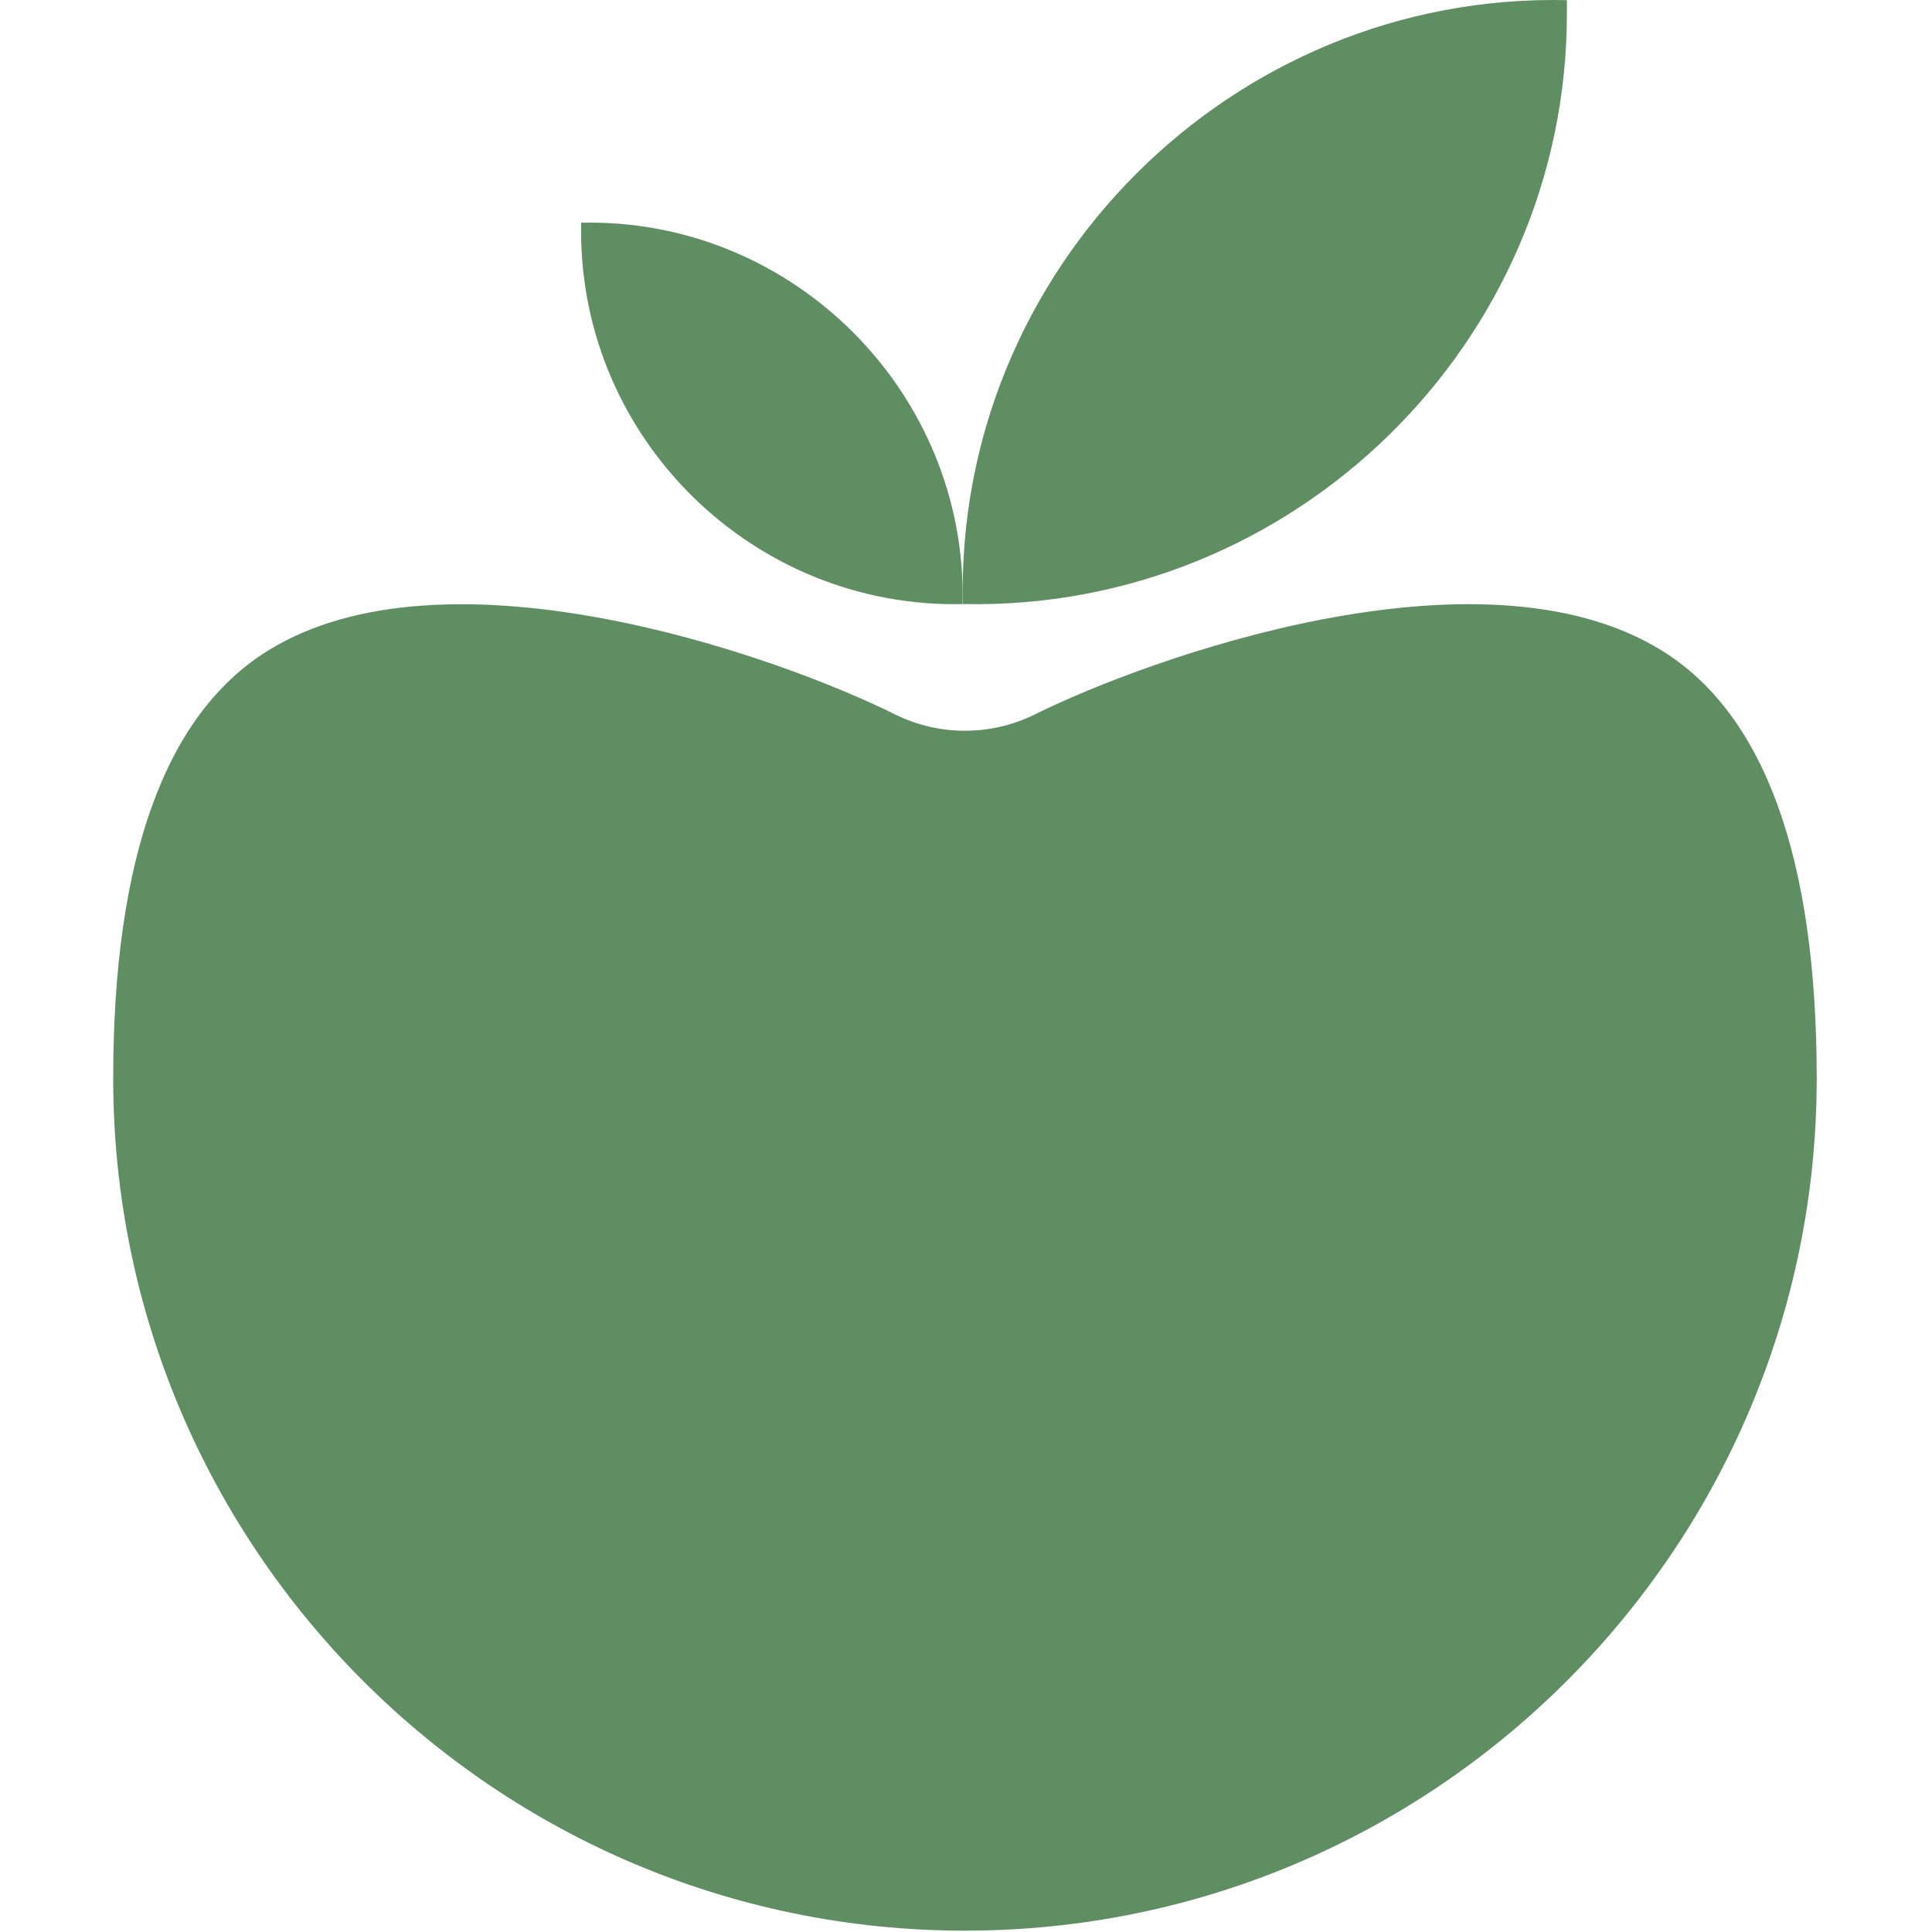
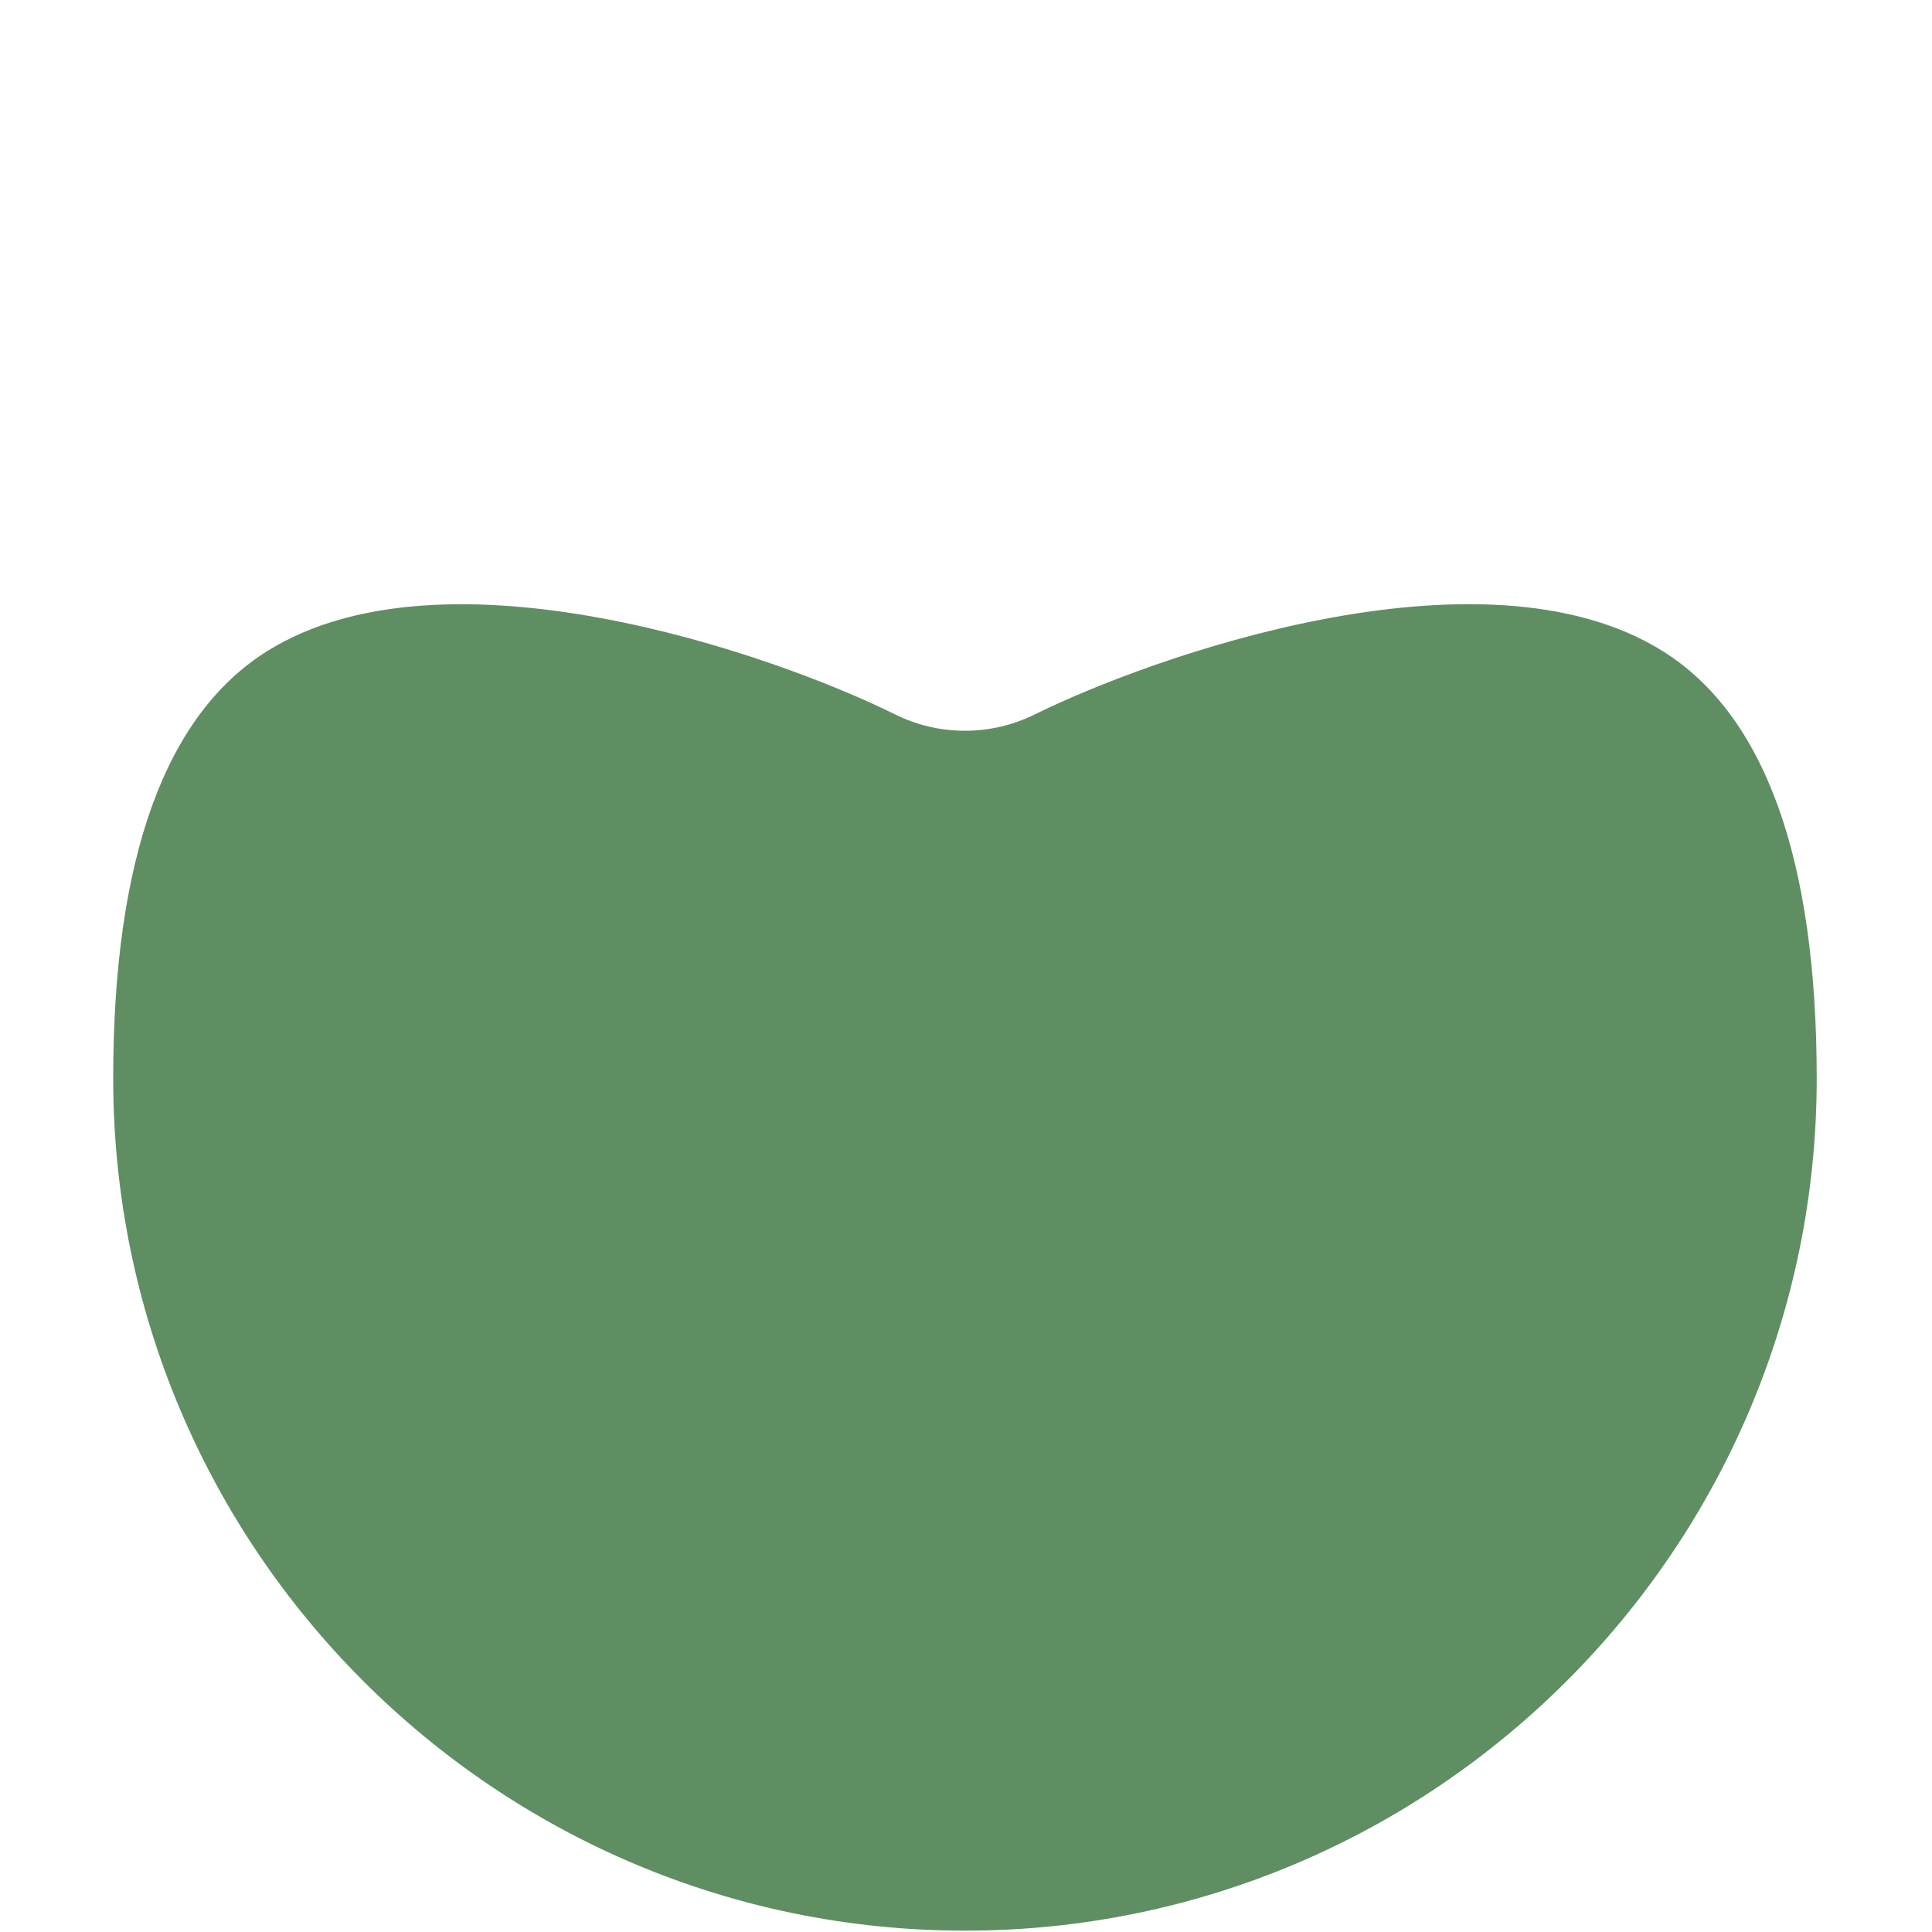
<svg xmlns="http://www.w3.org/2000/svg" width="256" height="256" viewBox="0 0 256 256" fill="none">
  <path d="M220.239 86.227C196.183 71.285 152.086 87.246 137.127 94.659C131.298 97.547 124.417 97.557 118.596 94.659C102.195 86.534 59.014 71.612 35.484 86.227C21.891 94.669 15 113.736 15 142.896C15 205.164 65.63 255.822 127.863 255.822C190.095 255.822 240.725 205.164 240.725 142.896C240.724 113.736 233.833 94.67 220.239 86.227Z" fill="#608E63" />
-   <path d="M207.619 1.717V0.02C163.222 -0.988 126.573 35.654 127.582 80.039C171.358 80.98 207.672 45.52 207.619 1.717Z" fill="#608E63" />
-   <path d="M76.999 30.579V29.508C105.039 28.871 128.185 52.013 127.549 80.046C99.9 80.64 76.965 58.245 76.999 30.579Z" fill="#608E63" />
</svg>